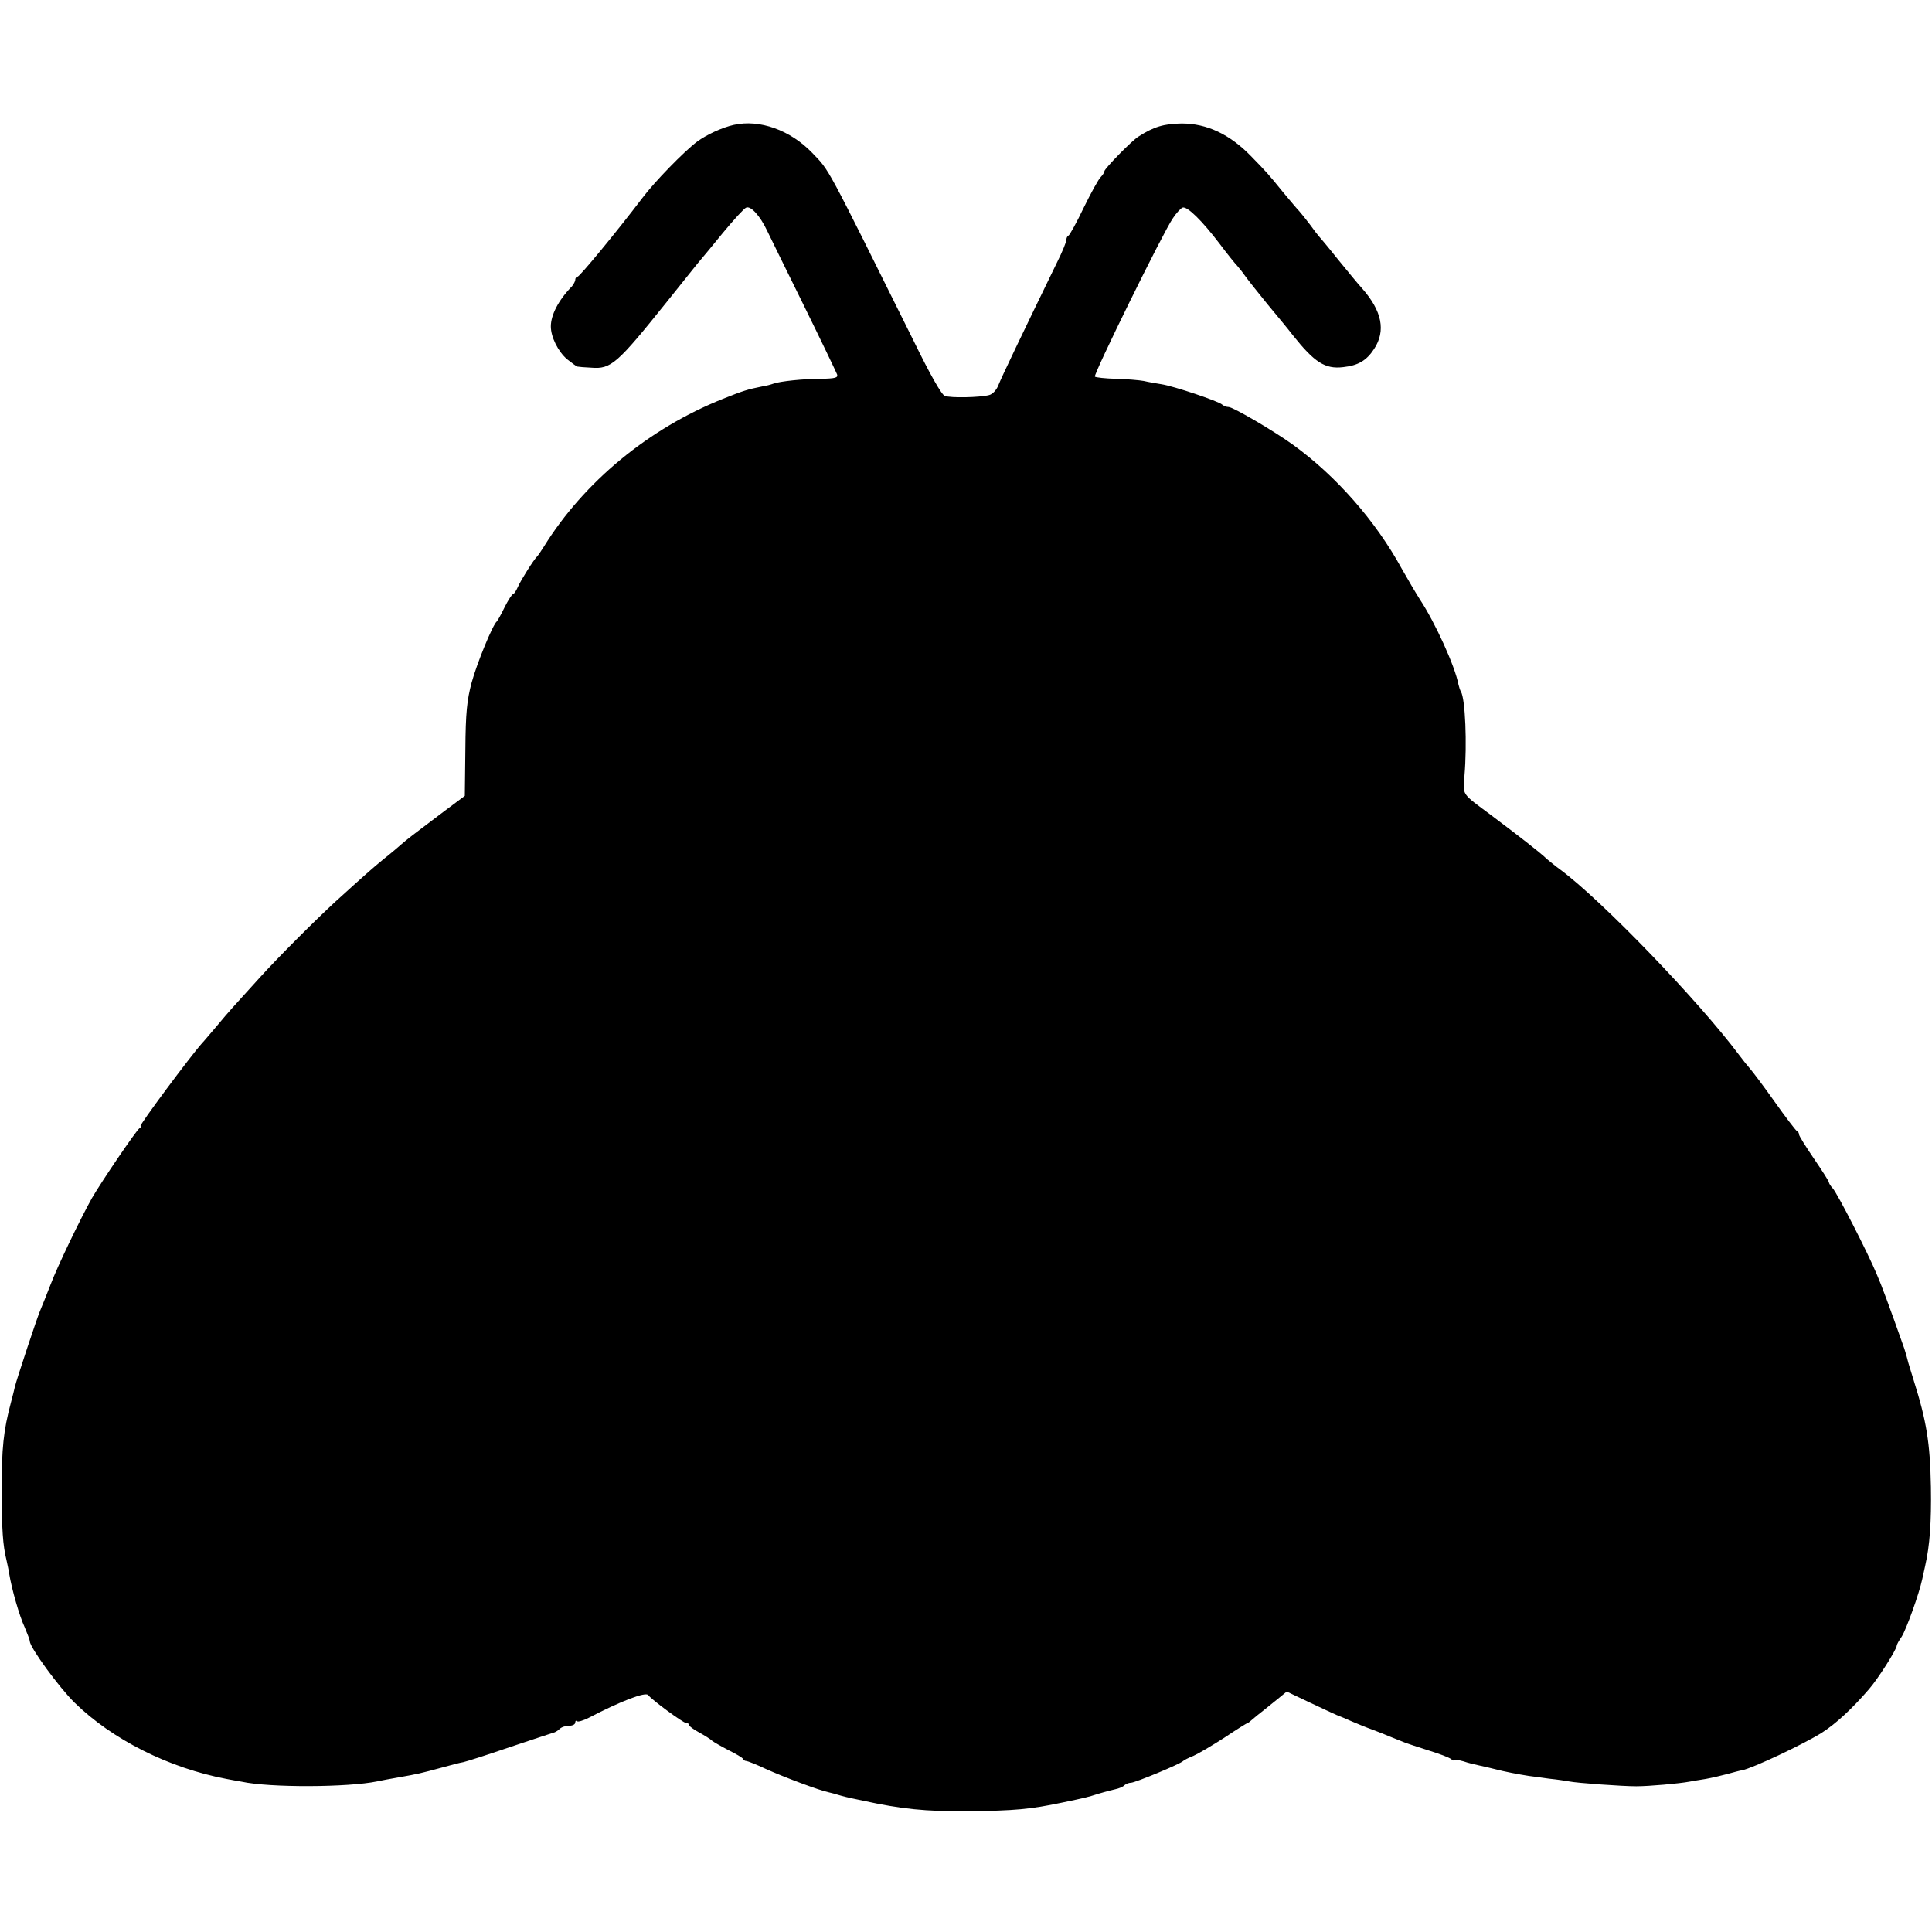
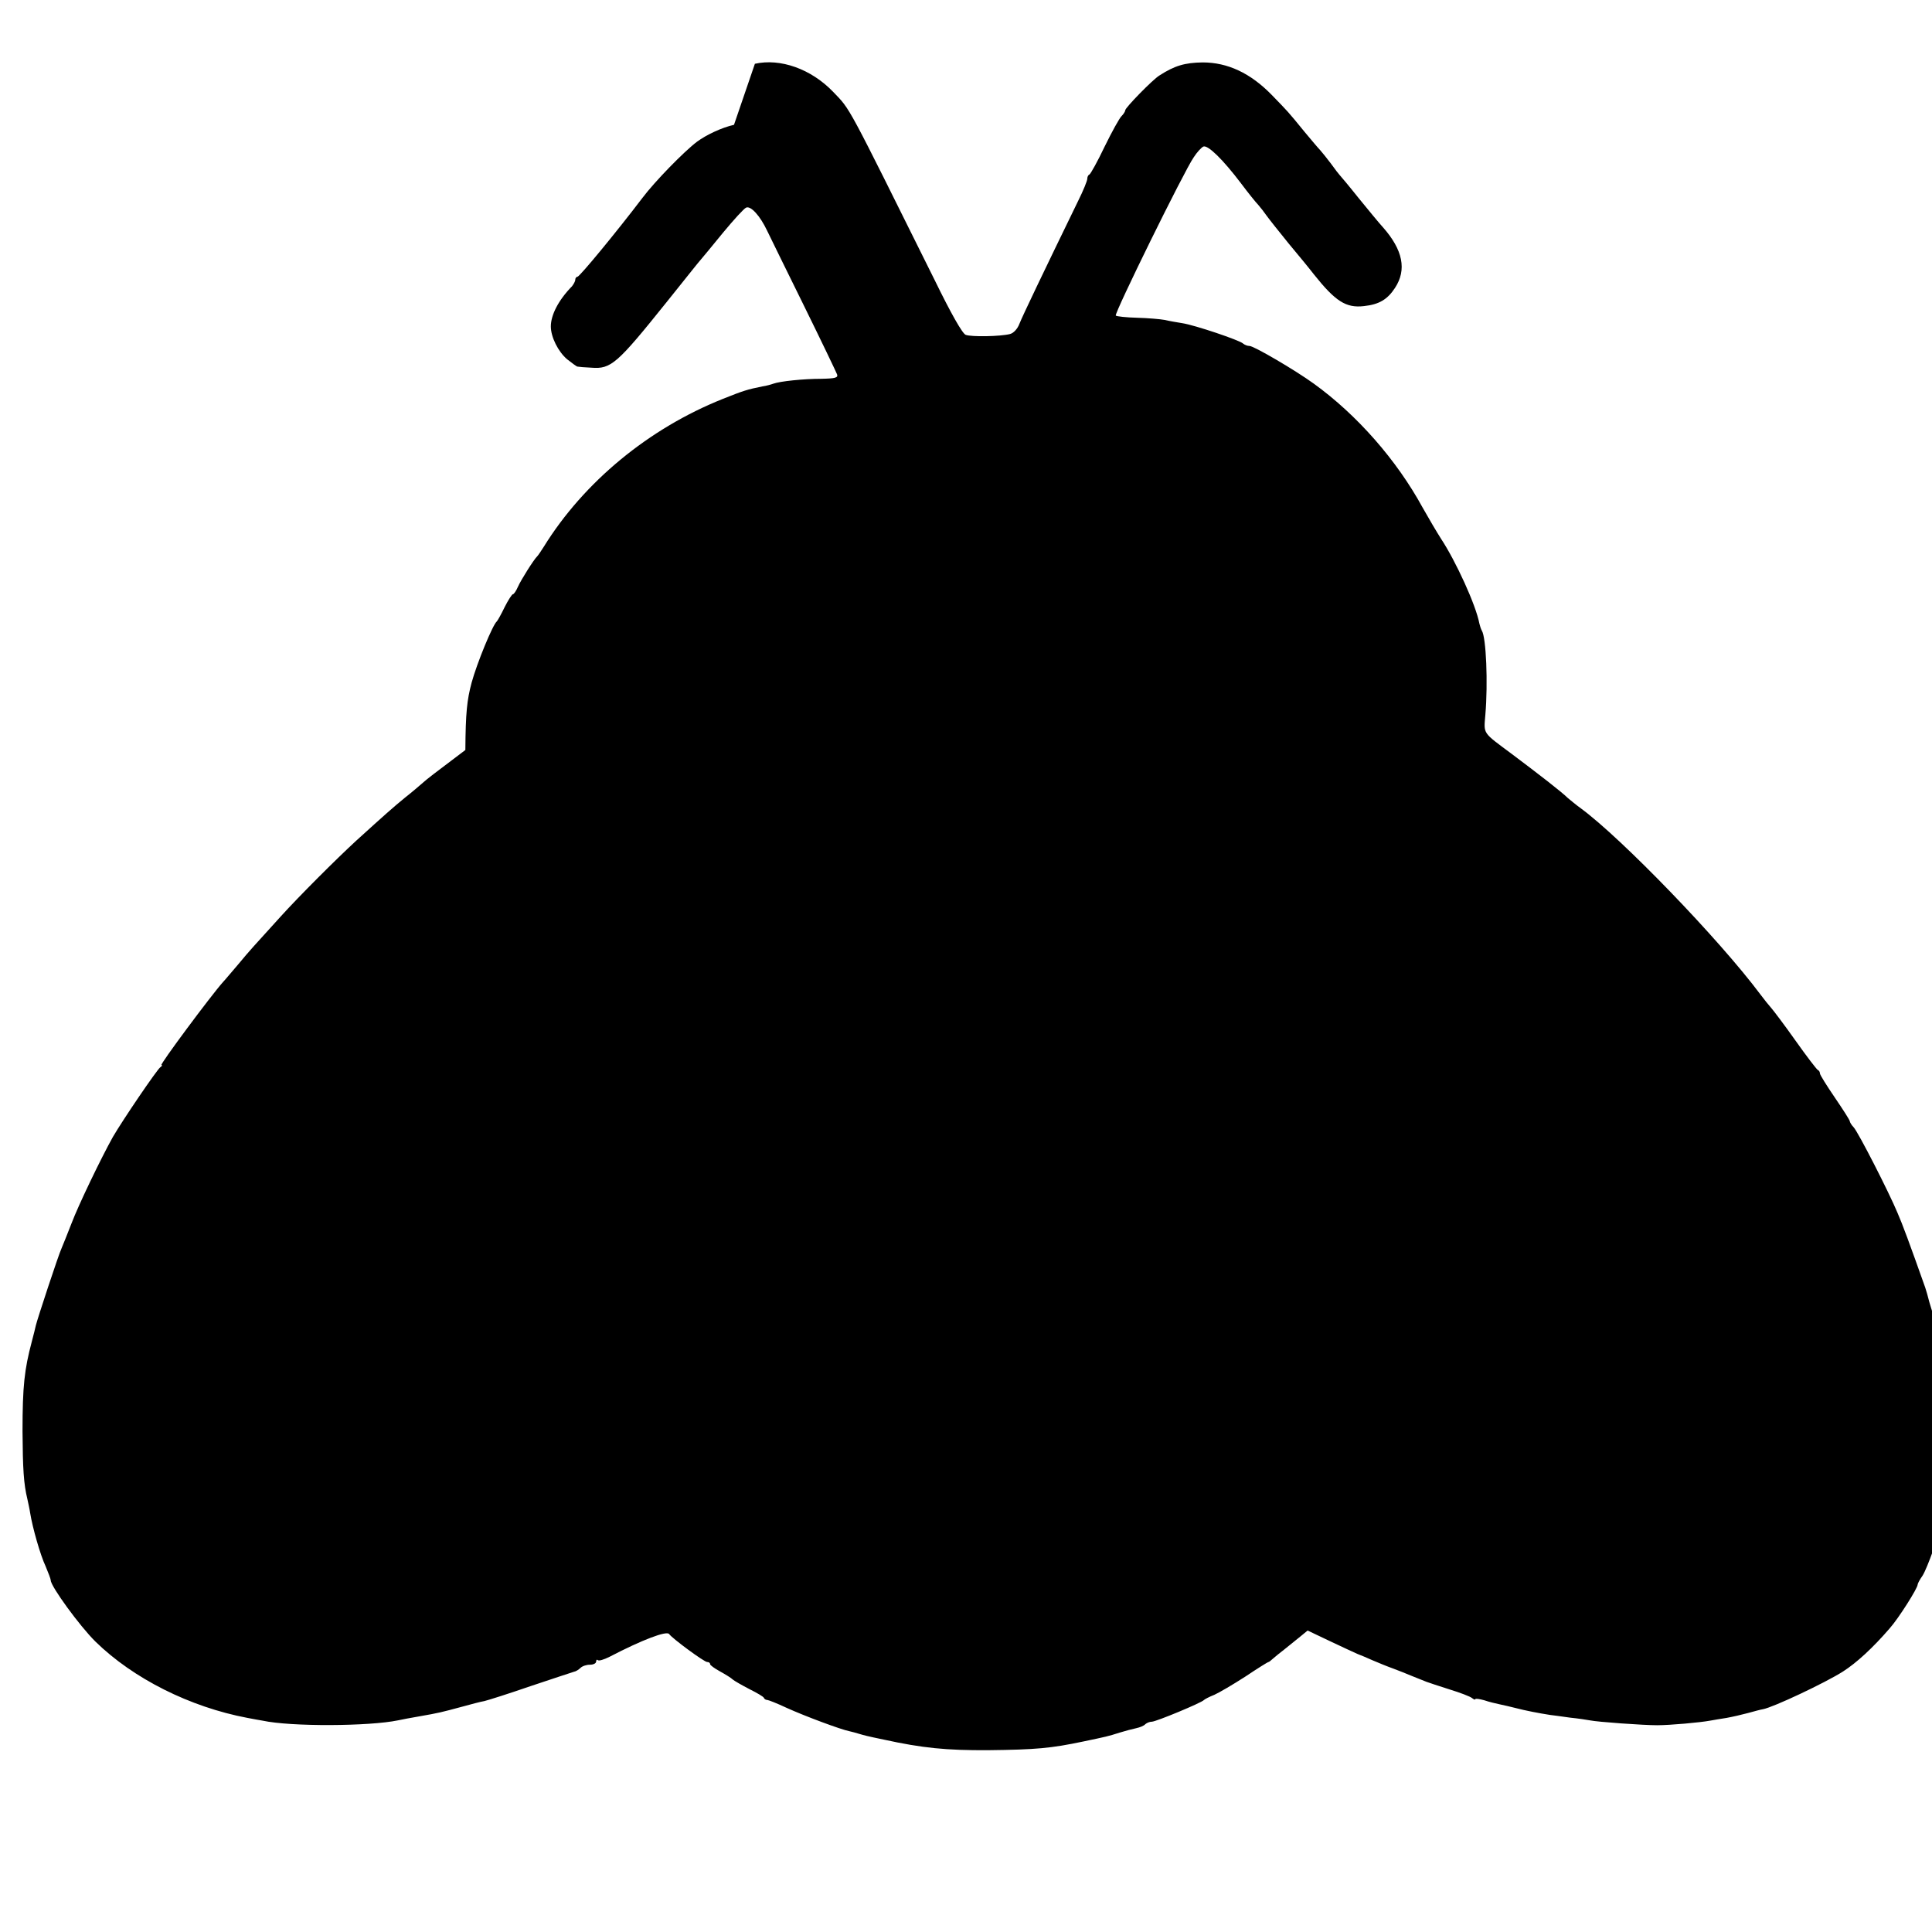
<svg xmlns="http://www.w3.org/2000/svg" version="1.0" width="712pt" height="712pt" viewBox="0 0 712 712" preserveAspectRatio="xMidYMid meet">
  <g transform="translate(0,712) scale(0.1,-0.1)" fill="#000000" stroke="none">
-     <path d="M2705 6660 c-45 -10 -102 -37 -136 -62 -49 -37 -157 -148 -202 -208 -95 -125 -231 -290 -239 -290 -4 0 -8 -5 -8 -11 0 -6 -6 -16 -12 -24 -50 -51 -78 -106 -78 -148 0 -39 27 -93 60 -121 18 -14 35 -27 38 -27 4 -1 27 -3 51 -4 73 -6 95 14 278 242 65 81 122 153 128 159 5 6 42 50 80 97 39 47 77 89 85 92 17 7 51 -30 77 -85 9 -19 70 -143 135 -275 65 -132 120 -247 123 -255 4 -12 -7 -15 -58 -16 -66 0 -152 -9 -177 -18 -8 -3 -26 -8 -40 -10 -55 -11 -71 -16 -146 -46 -273 -109 -512 -306 -660 -545 -10 -16 -21 -32 -24 -35 -12 -11 -60 -87 -71 -112 -7 -16 -15 -28 -19 -28 -3 0 -17 -21 -30 -47 -13 -27 -26 -50 -29 -53 -15 -12 -73 -153 -93 -226 -17 -64 -22 -110 -23 -248 l-2 -169 -75 -56 c-118 -89 -139 -105 -157 -121 -9 -8 -38 -33 -66 -55 -44 -36 -72 -61 -179 -158 -75 -69 -211 -205 -278 -279 -105 -116 -109 -119 -158 -178 -25 -29 -49 -58 -55 -64 -43 -48 -235 -306 -227 -306 4 0 2 -4 -4 -8 -12 -8 -139 -195 -175 -257 -43 -77 -127 -251 -153 -320 -15 -38 -31 -79 -36 -90 -11 -23 -90 -263 -95 -285 -2 -8 -8 -35 -15 -60 -27 -102 -34 -163 -34 -330 1 -137 4 -193 18 -250 3 -14 8 -36 10 -50 9 -56 38 -157 57 -197 10 -24 19 -47 19 -52 0 -22 107 -169 165 -226 139 -136 348 -241 560 -281 22 -4 47 -9 55 -10 106 -23 394 -21 500 1 14 3 50 10 80 15 69 12 81 15 155 35 33 9 70 19 83 21 13 3 89 27 170 55 81 27 153 51 160 53 7 1 18 8 24 14 7 7 22 12 35 12 13 0 23 5 23 12 0 6 3 8 6 5 4 -4 23 2 43 12 121 63 211 97 220 84 11 -16 129 -103 140 -103 6 0 11 -3 11 -8 0 -4 17 -16 37 -27 20 -11 41 -24 47 -30 6 -5 34 -21 61 -35 28 -14 52 -28 53 -32 2 -5 8 -8 13 -8 4 0 37 -13 71 -29 66 -30 200 -80 231 -86 10 -2 27 -7 37 -10 17 -5 27 -8 90 -21 142 -31 230 -40 386 -39 175 2 230 7 349 32 86 18 91 19 135 33 19 6 46 13 60 16 14 3 29 9 34 15 6 5 16 9 24 9 15 0 184 70 192 80 3 3 20 12 38 19 18 8 69 38 114 67 45 30 83 54 86 54 2 0 9 6 17 13 7 6 26 22 42 34 15 12 41 33 57 46 l28 23 82 -39 c44 -21 90 -42 101 -47 11 -4 37 -15 57 -24 21 -9 55 -23 75 -30 21 -8 52 -20 68 -27 17 -7 32 -13 35 -14 3 -1 12 -5 20 -8 8 -3 47 -16 85 -28 39 -12 76 -26 83 -32 6 -5 12 -7 12 -4 0 3 15 1 33 -4 17 -6 43 -12 57 -15 14 -3 41 -9 60 -14 34 -9 86 -19 125 -25 11 -1 44 -6 74 -10 30 -3 62 -8 73 -10 28 -6 197 -18 248 -18 47 0 159 10 196 17 12 2 39 7 60 10 22 4 57 12 79 18 22 6 47 13 55 14 38 7 229 97 295 139 50 32 110 87 172 159 33 37 103 148 103 161 0 4 8 19 18 33 17 26 65 160 76 212 3 14 8 36 11 50 17 75 23 160 21 290 -3 163 -16 243 -64 395 -9 28 -17 56 -19 62 -5 21 -10 37 -15 53 -57 161 -84 234 -102 275 -31 75 -145 298 -162 316 -8 8 -14 19 -14 22 0 4 -25 43 -55 87 -30 44 -55 84 -55 89 0 5 -3 11 -8 13 -4 2 -41 50 -82 108 -41 58 -82 112 -90 121 -8 9 -26 31 -40 50 -151 202 -509 573 -661 685 -17 12 -38 30 -48 38 -22 22 -110 90 -206 162 -110 82 -104 72 -98 145 10 117 3 285 -13 310 -3 5 -7 17 -9 26 -13 69 -87 230 -141 312 -16 25 -46 76 -68 115 -96 176 -242 342 -401 457 -69 50 -221 139 -237 139 -8 0 -18 4 -24 9 -12 12 -178 68 -224 75 -19 3 -48 8 -65 12 -16 3 -63 7 -102 8 -40 1 -75 5 -78 8 -7 6 252 533 287 583 12 19 29 37 36 40 17 6 72 -48 138 -135 27 -36 56 -72 64 -80 8 -9 22 -27 31 -40 10 -14 46 -59 80 -101 35 -42 78 -94 94 -115 79 -99 118 -125 185 -117 55 6 86 24 114 67 44 67 29 140 -44 223 -14 15 -54 64 -90 108 -35 44 -67 82 -70 85 -3 3 -17 21 -32 42 -15 20 -33 42 -40 50 -7 7 -33 38 -58 68 -62 76 -59 72 -120 135 -79 81 -163 120 -255 120 -66 -1 -103 -12 -159 -48 -25 -15 -126 -119 -126 -128 0 -4 -6 -14 -13 -21 -8 -7 -36 -58 -63 -113 -26 -55 -52 -101 -56 -103 -5 -2 -8 -9 -8 -16 0 -7 -15 -44 -34 -82 -127 -261 -205 -424 -216 -452 -7 -19 -22 -35 -35 -38 -35 -9 -142 -11 -163 -3 -12 4 -55 80 -114 201 -329 662 -309 626 -375 695 -81 84 -194 124 -288 103z" />
+     <path d="M2705 6660 c-45 -10 -102 -37 -136 -62 -49 -37 -157 -148 -202 -208 -95 -125 -231 -290 -239 -290 -4 0 -8 -5 -8 -11 0 -6 -6 -16 -12 -24 -50 -51 -78 -106 -78 -148 0 -39 27 -93 60 -121 18 -14 35 -27 38 -27 4 -1 27 -3 51 -4 73 -6 95 14 278 242 65 81 122 153 128 159 5 6 42 50 80 97 39 47 77 89 85 92 17 7 51 -30 77 -85 9 -19 70 -143 135 -275 65 -132 120 -247 123 -255 4 -12 -7 -15 -58 -16 -66 0 -152 -9 -177 -18 -8 -3 -26 -8 -40 -10 -55 -11 -71 -16 -146 -46 -273 -109 -512 -306 -660 -545 -10 -16 -21 -32 -24 -35 -12 -11 -60 -87 -71 -112 -7 -16 -15 -28 -19 -28 -3 0 -17 -21 -30 -47 -13 -27 -26 -50 -29 -53 -15 -12 -73 -153 -93 -226 -17 -64 -22 -110 -23 -248 c-118 -89 -139 -105 -157 -121 -9 -8 -38 -33 -66 -55 -44 -36 -72 -61 -179 -158 -75 -69 -211 -205 -278 -279 -105 -116 -109 -119 -158 -178 -25 -29 -49 -58 -55 -64 -43 -48 -235 -306 -227 -306 4 0 2 -4 -4 -8 -12 -8 -139 -195 -175 -257 -43 -77 -127 -251 -153 -320 -15 -38 -31 -79 -36 -90 -11 -23 -90 -263 -95 -285 -2 -8 -8 -35 -15 -60 -27 -102 -34 -163 -34 -330 1 -137 4 -193 18 -250 3 -14 8 -36 10 -50 9 -56 38 -157 57 -197 10 -24 19 -47 19 -52 0 -22 107 -169 165 -226 139 -136 348 -241 560 -281 22 -4 47 -9 55 -10 106 -23 394 -21 500 1 14 3 50 10 80 15 69 12 81 15 155 35 33 9 70 19 83 21 13 3 89 27 170 55 81 27 153 51 160 53 7 1 18 8 24 14 7 7 22 12 35 12 13 0 23 5 23 12 0 6 3 8 6 5 4 -4 23 2 43 12 121 63 211 97 220 84 11 -16 129 -103 140 -103 6 0 11 -3 11 -8 0 -4 17 -16 37 -27 20 -11 41 -24 47 -30 6 -5 34 -21 61 -35 28 -14 52 -28 53 -32 2 -5 8 -8 13 -8 4 0 37 -13 71 -29 66 -30 200 -80 231 -86 10 -2 27 -7 37 -10 17 -5 27 -8 90 -21 142 -31 230 -40 386 -39 175 2 230 7 349 32 86 18 91 19 135 33 19 6 46 13 60 16 14 3 29 9 34 15 6 5 16 9 24 9 15 0 184 70 192 80 3 3 20 12 38 19 18 8 69 38 114 67 45 30 83 54 86 54 2 0 9 6 17 13 7 6 26 22 42 34 15 12 41 33 57 46 l28 23 82 -39 c44 -21 90 -42 101 -47 11 -4 37 -15 57 -24 21 -9 55 -23 75 -30 21 -8 52 -20 68 -27 17 -7 32 -13 35 -14 3 -1 12 -5 20 -8 8 -3 47 -16 85 -28 39 -12 76 -26 83 -32 6 -5 12 -7 12 -4 0 3 15 1 33 -4 17 -6 43 -12 57 -15 14 -3 41 -9 60 -14 34 -9 86 -19 125 -25 11 -1 44 -6 74 -10 30 -3 62 -8 73 -10 28 -6 197 -18 248 -18 47 0 159 10 196 17 12 2 39 7 60 10 22 4 57 12 79 18 22 6 47 13 55 14 38 7 229 97 295 139 50 32 110 87 172 159 33 37 103 148 103 161 0 4 8 19 18 33 17 26 65 160 76 212 3 14 8 36 11 50 17 75 23 160 21 290 -3 163 -16 243 -64 395 -9 28 -17 56 -19 62 -5 21 -10 37 -15 53 -57 161 -84 234 -102 275 -31 75 -145 298 -162 316 -8 8 -14 19 -14 22 0 4 -25 43 -55 87 -30 44 -55 84 -55 89 0 5 -3 11 -8 13 -4 2 -41 50 -82 108 -41 58 -82 112 -90 121 -8 9 -26 31 -40 50 -151 202 -509 573 -661 685 -17 12 -38 30 -48 38 -22 22 -110 90 -206 162 -110 82 -104 72 -98 145 10 117 3 285 -13 310 -3 5 -7 17 -9 26 -13 69 -87 230 -141 312 -16 25 -46 76 -68 115 -96 176 -242 342 -401 457 -69 50 -221 139 -237 139 -8 0 -18 4 -24 9 -12 12 -178 68 -224 75 -19 3 -48 8 -65 12 -16 3 -63 7 -102 8 -40 1 -75 5 -78 8 -7 6 252 533 287 583 12 19 29 37 36 40 17 6 72 -48 138 -135 27 -36 56 -72 64 -80 8 -9 22 -27 31 -40 10 -14 46 -59 80 -101 35 -42 78 -94 94 -115 79 -99 118 -125 185 -117 55 6 86 24 114 67 44 67 29 140 -44 223 -14 15 -54 64 -90 108 -35 44 -67 82 -70 85 -3 3 -17 21 -32 42 -15 20 -33 42 -40 50 -7 7 -33 38 -58 68 -62 76 -59 72 -120 135 -79 81 -163 120 -255 120 -66 -1 -103 -12 -159 -48 -25 -15 -126 -119 -126 -128 0 -4 -6 -14 -13 -21 -8 -7 -36 -58 -63 -113 -26 -55 -52 -101 -56 -103 -5 -2 -8 -9 -8 -16 0 -7 -15 -44 -34 -82 -127 -261 -205 -424 -216 -452 -7 -19 -22 -35 -35 -38 -35 -9 -142 -11 -163 -3 -12 4 -55 80 -114 201 -329 662 -309 626 -375 695 -81 84 -194 124 -288 103z" />
  </g>
</svg>